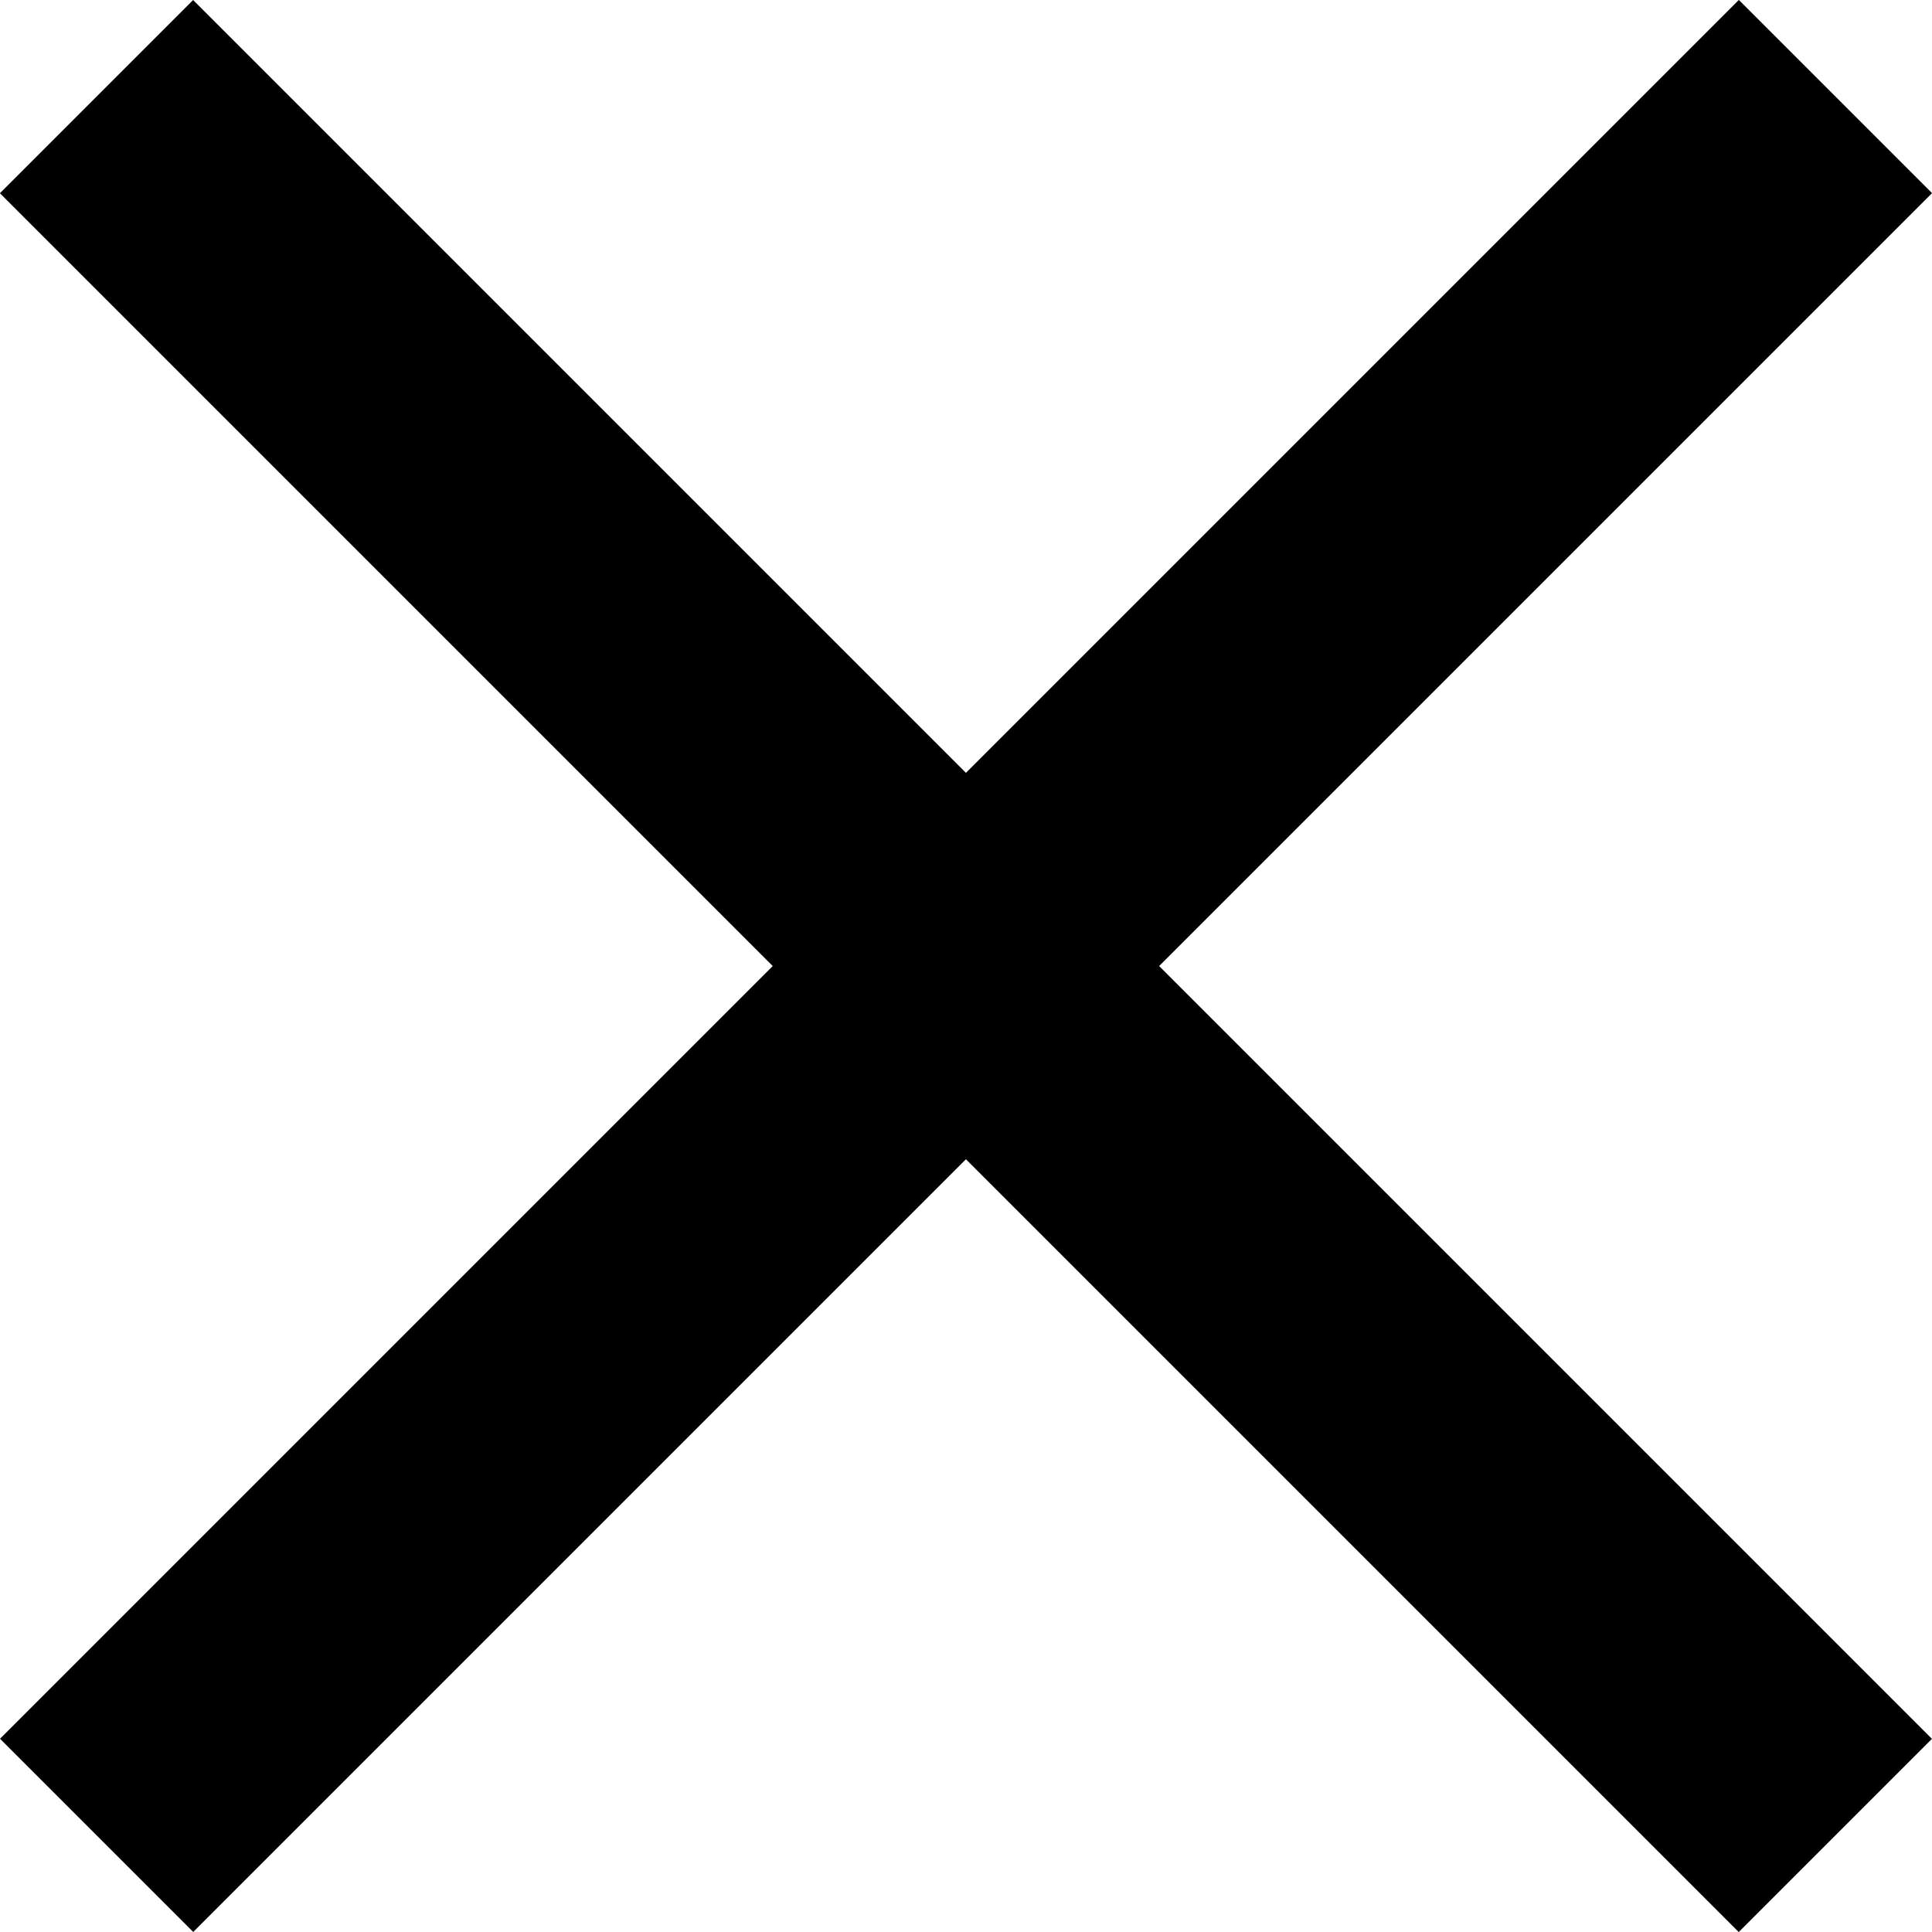
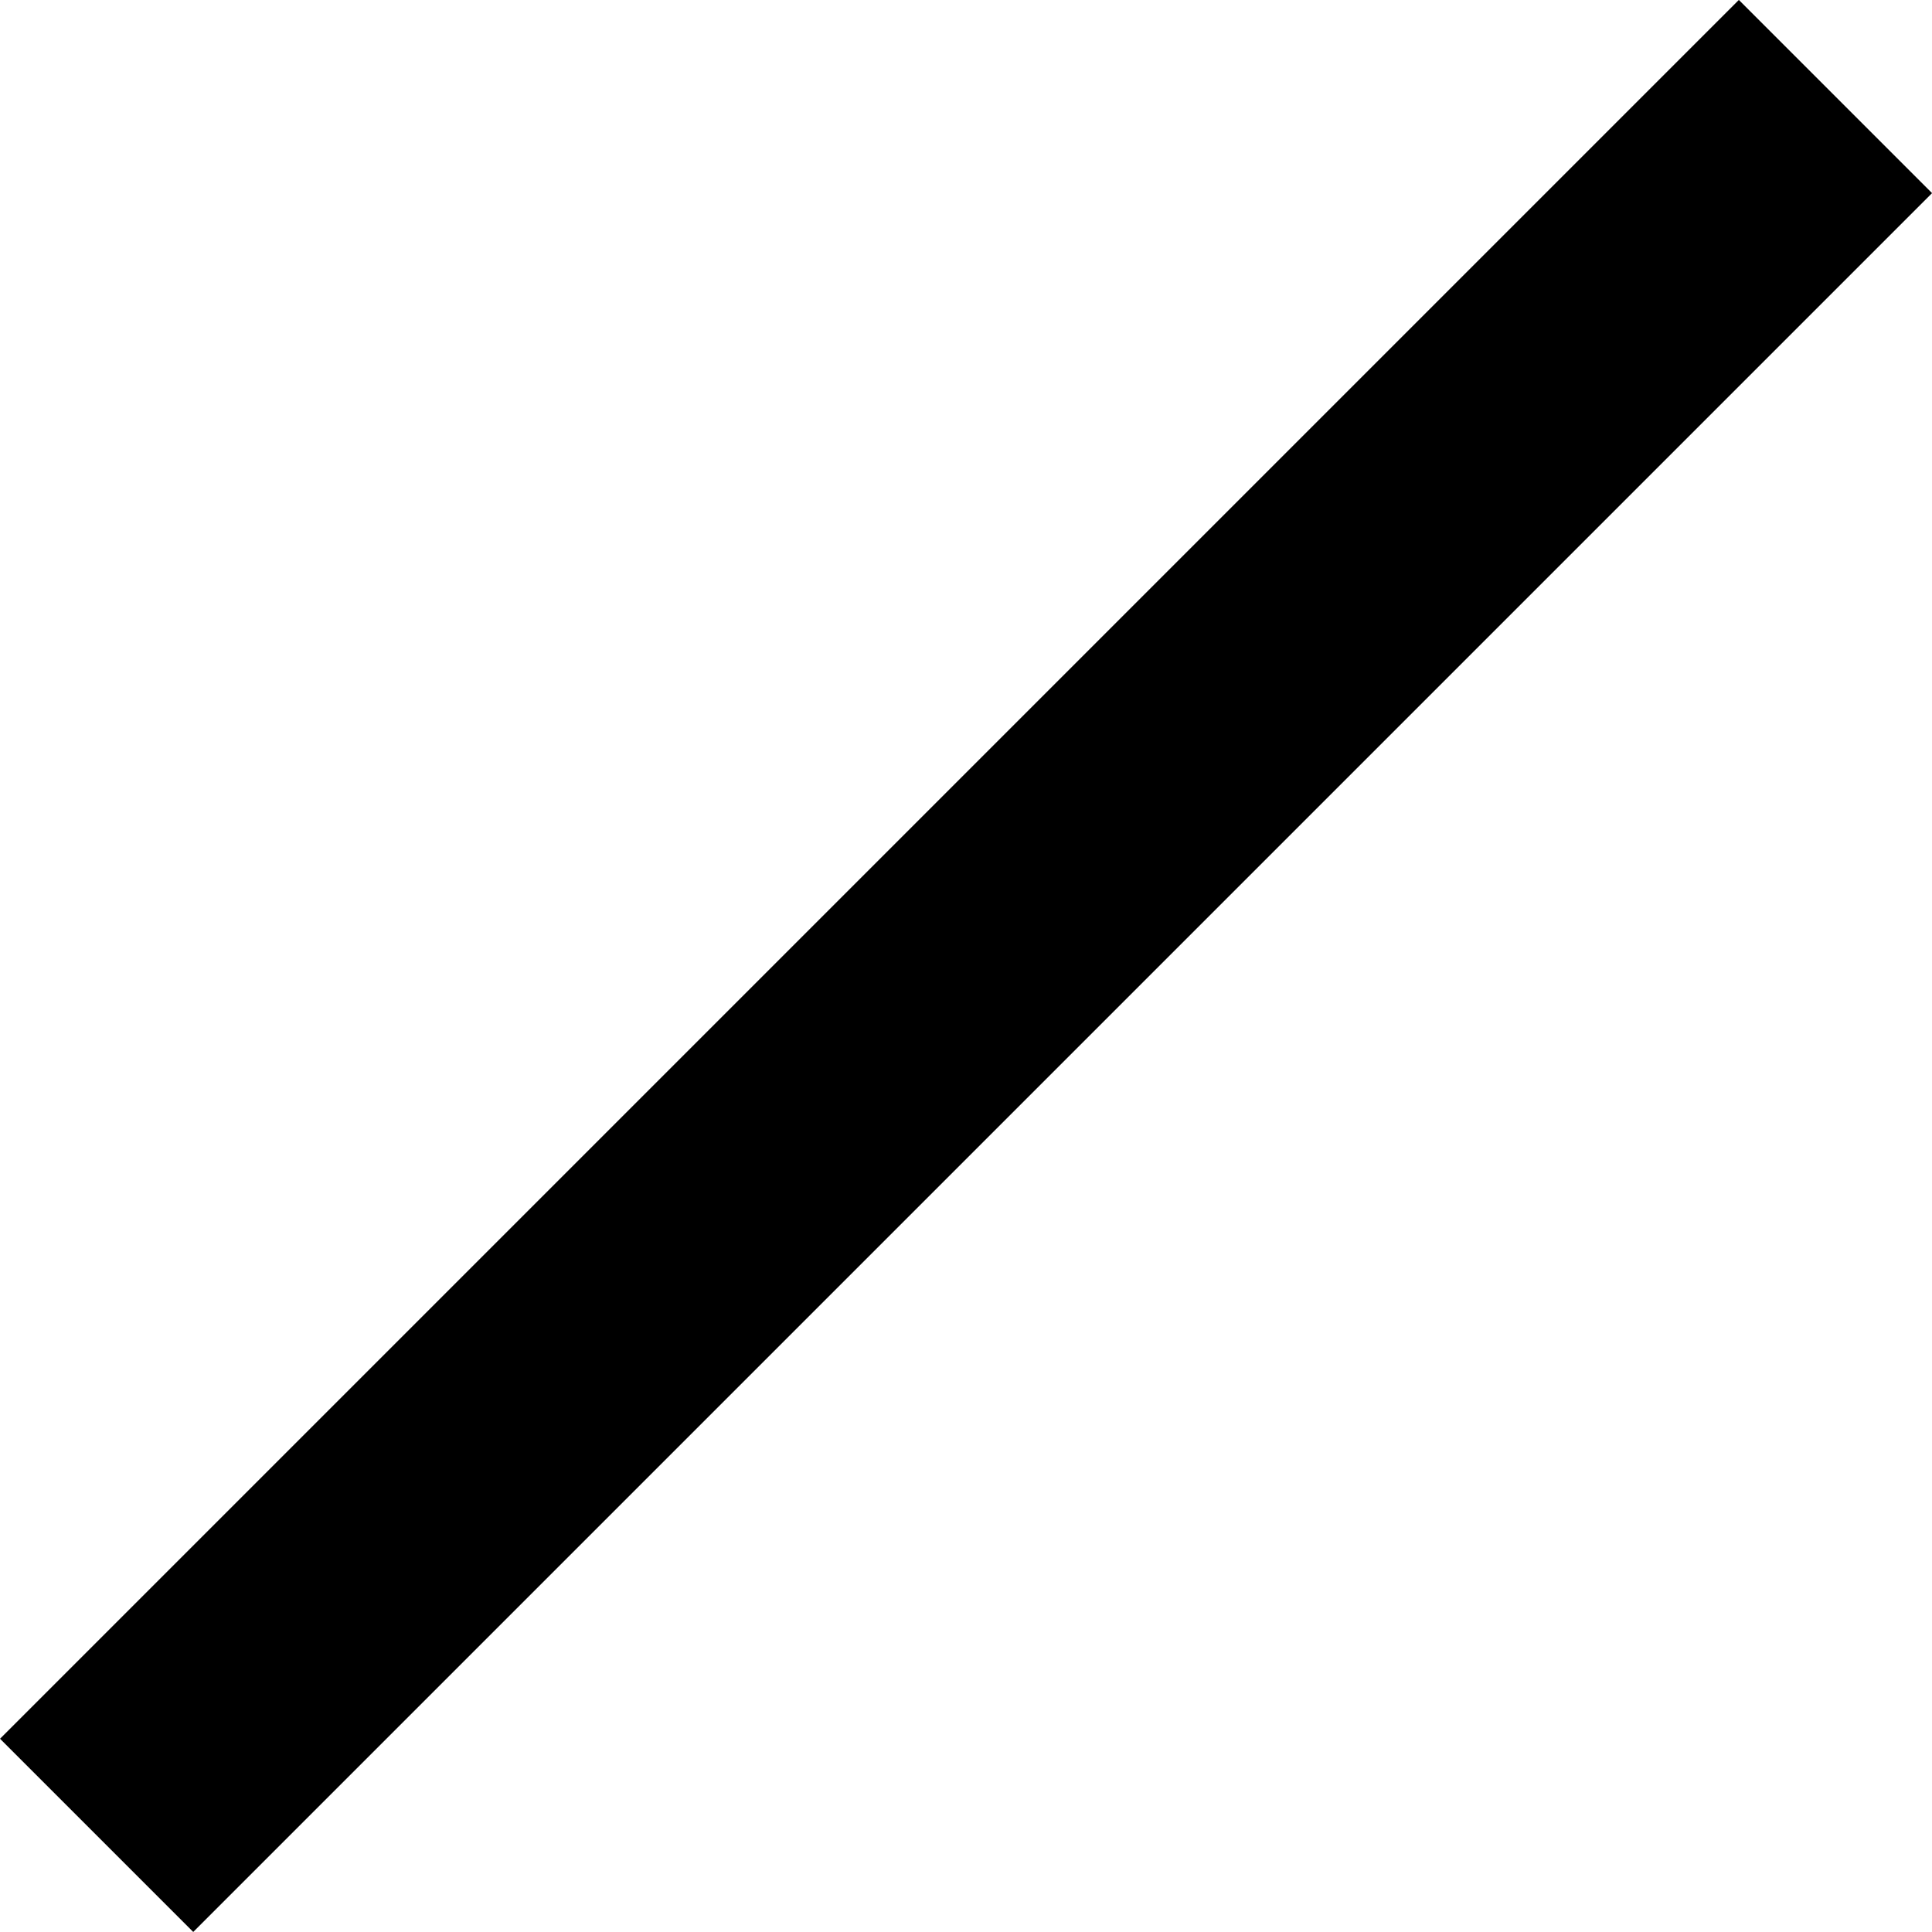
<svg xmlns="http://www.w3.org/2000/svg" width="14.142" height="14.142" viewBox="0 0 14.142 14.142">
  <g id="Group_845" data-name="Group 845" transform="translate(-340.929 -85.928)">
-     <path id="Path_727" data-name="Path 727" d="M31.942,10711.228h18" transform="translate(7893.031 -7509.933) rotate(45)" fill="none" stroke="#000" stroke-width="2" />
    <path id="Path_740" data-name="Path 740" d="M31.942,10711.228h18" transform="translate(-7254.932 -7452.033) rotate(-45)" fill="none" stroke="#000" stroke-width="2" />
  </g>
</svg>